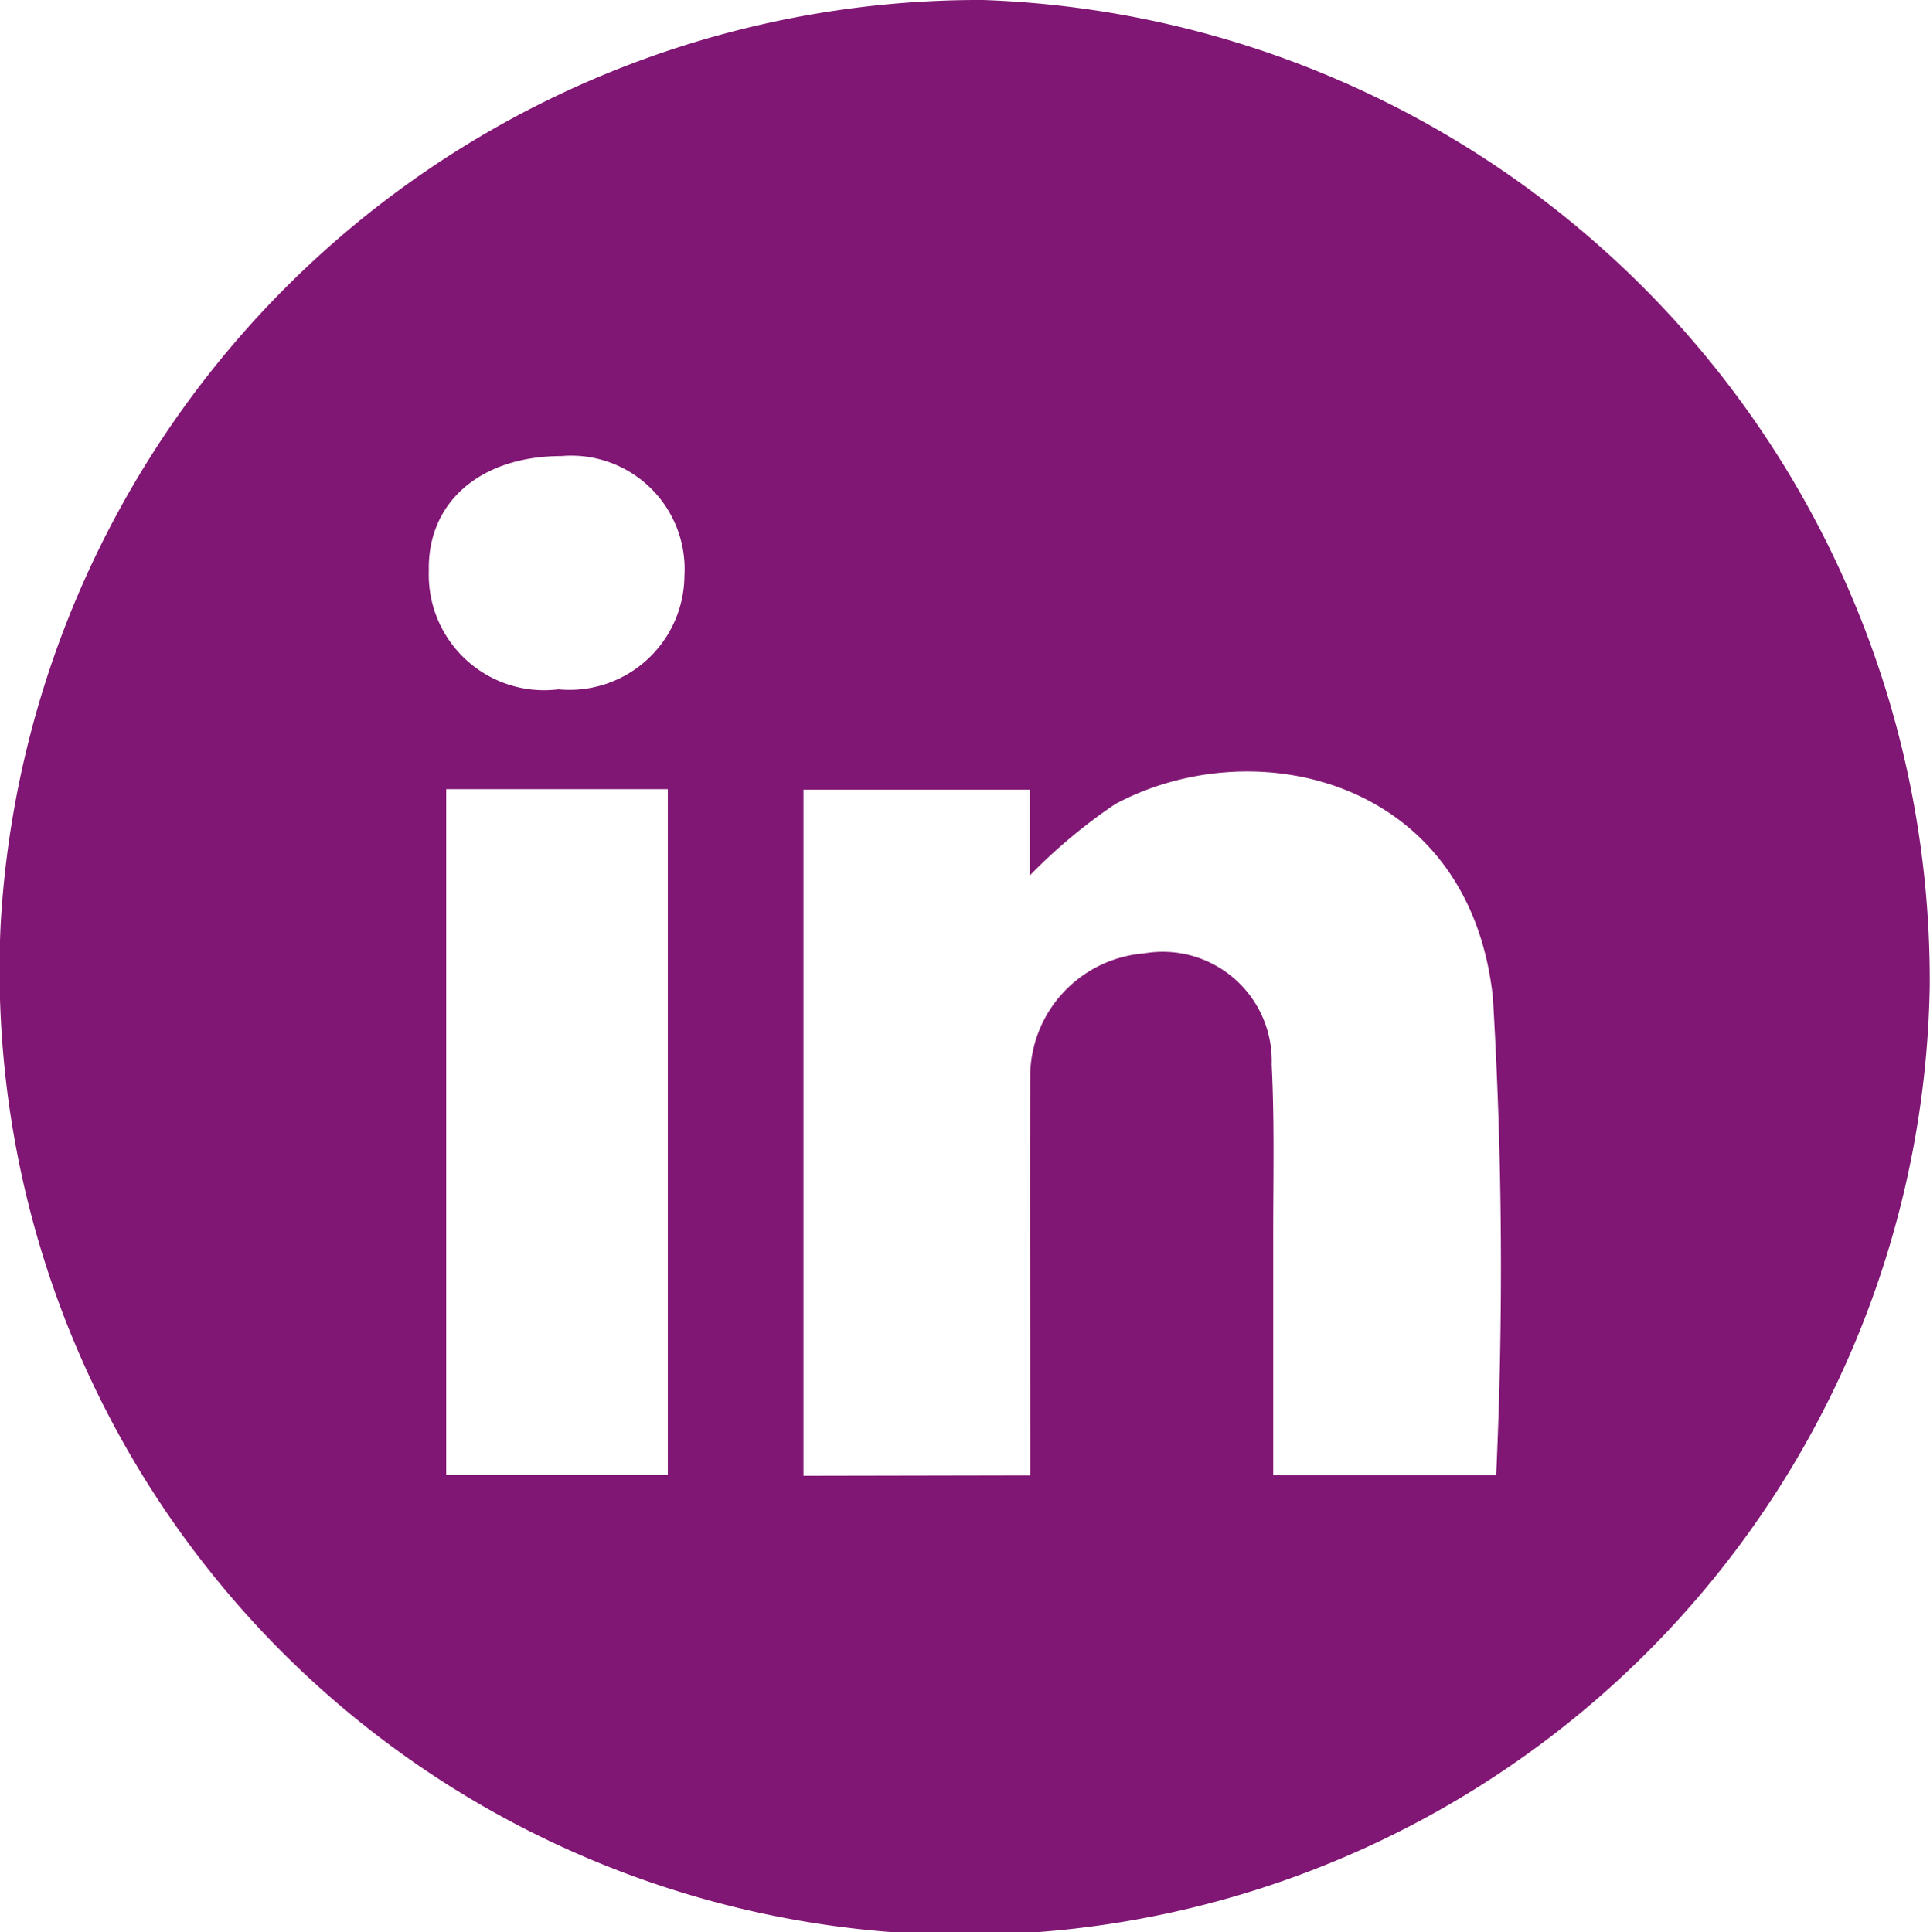
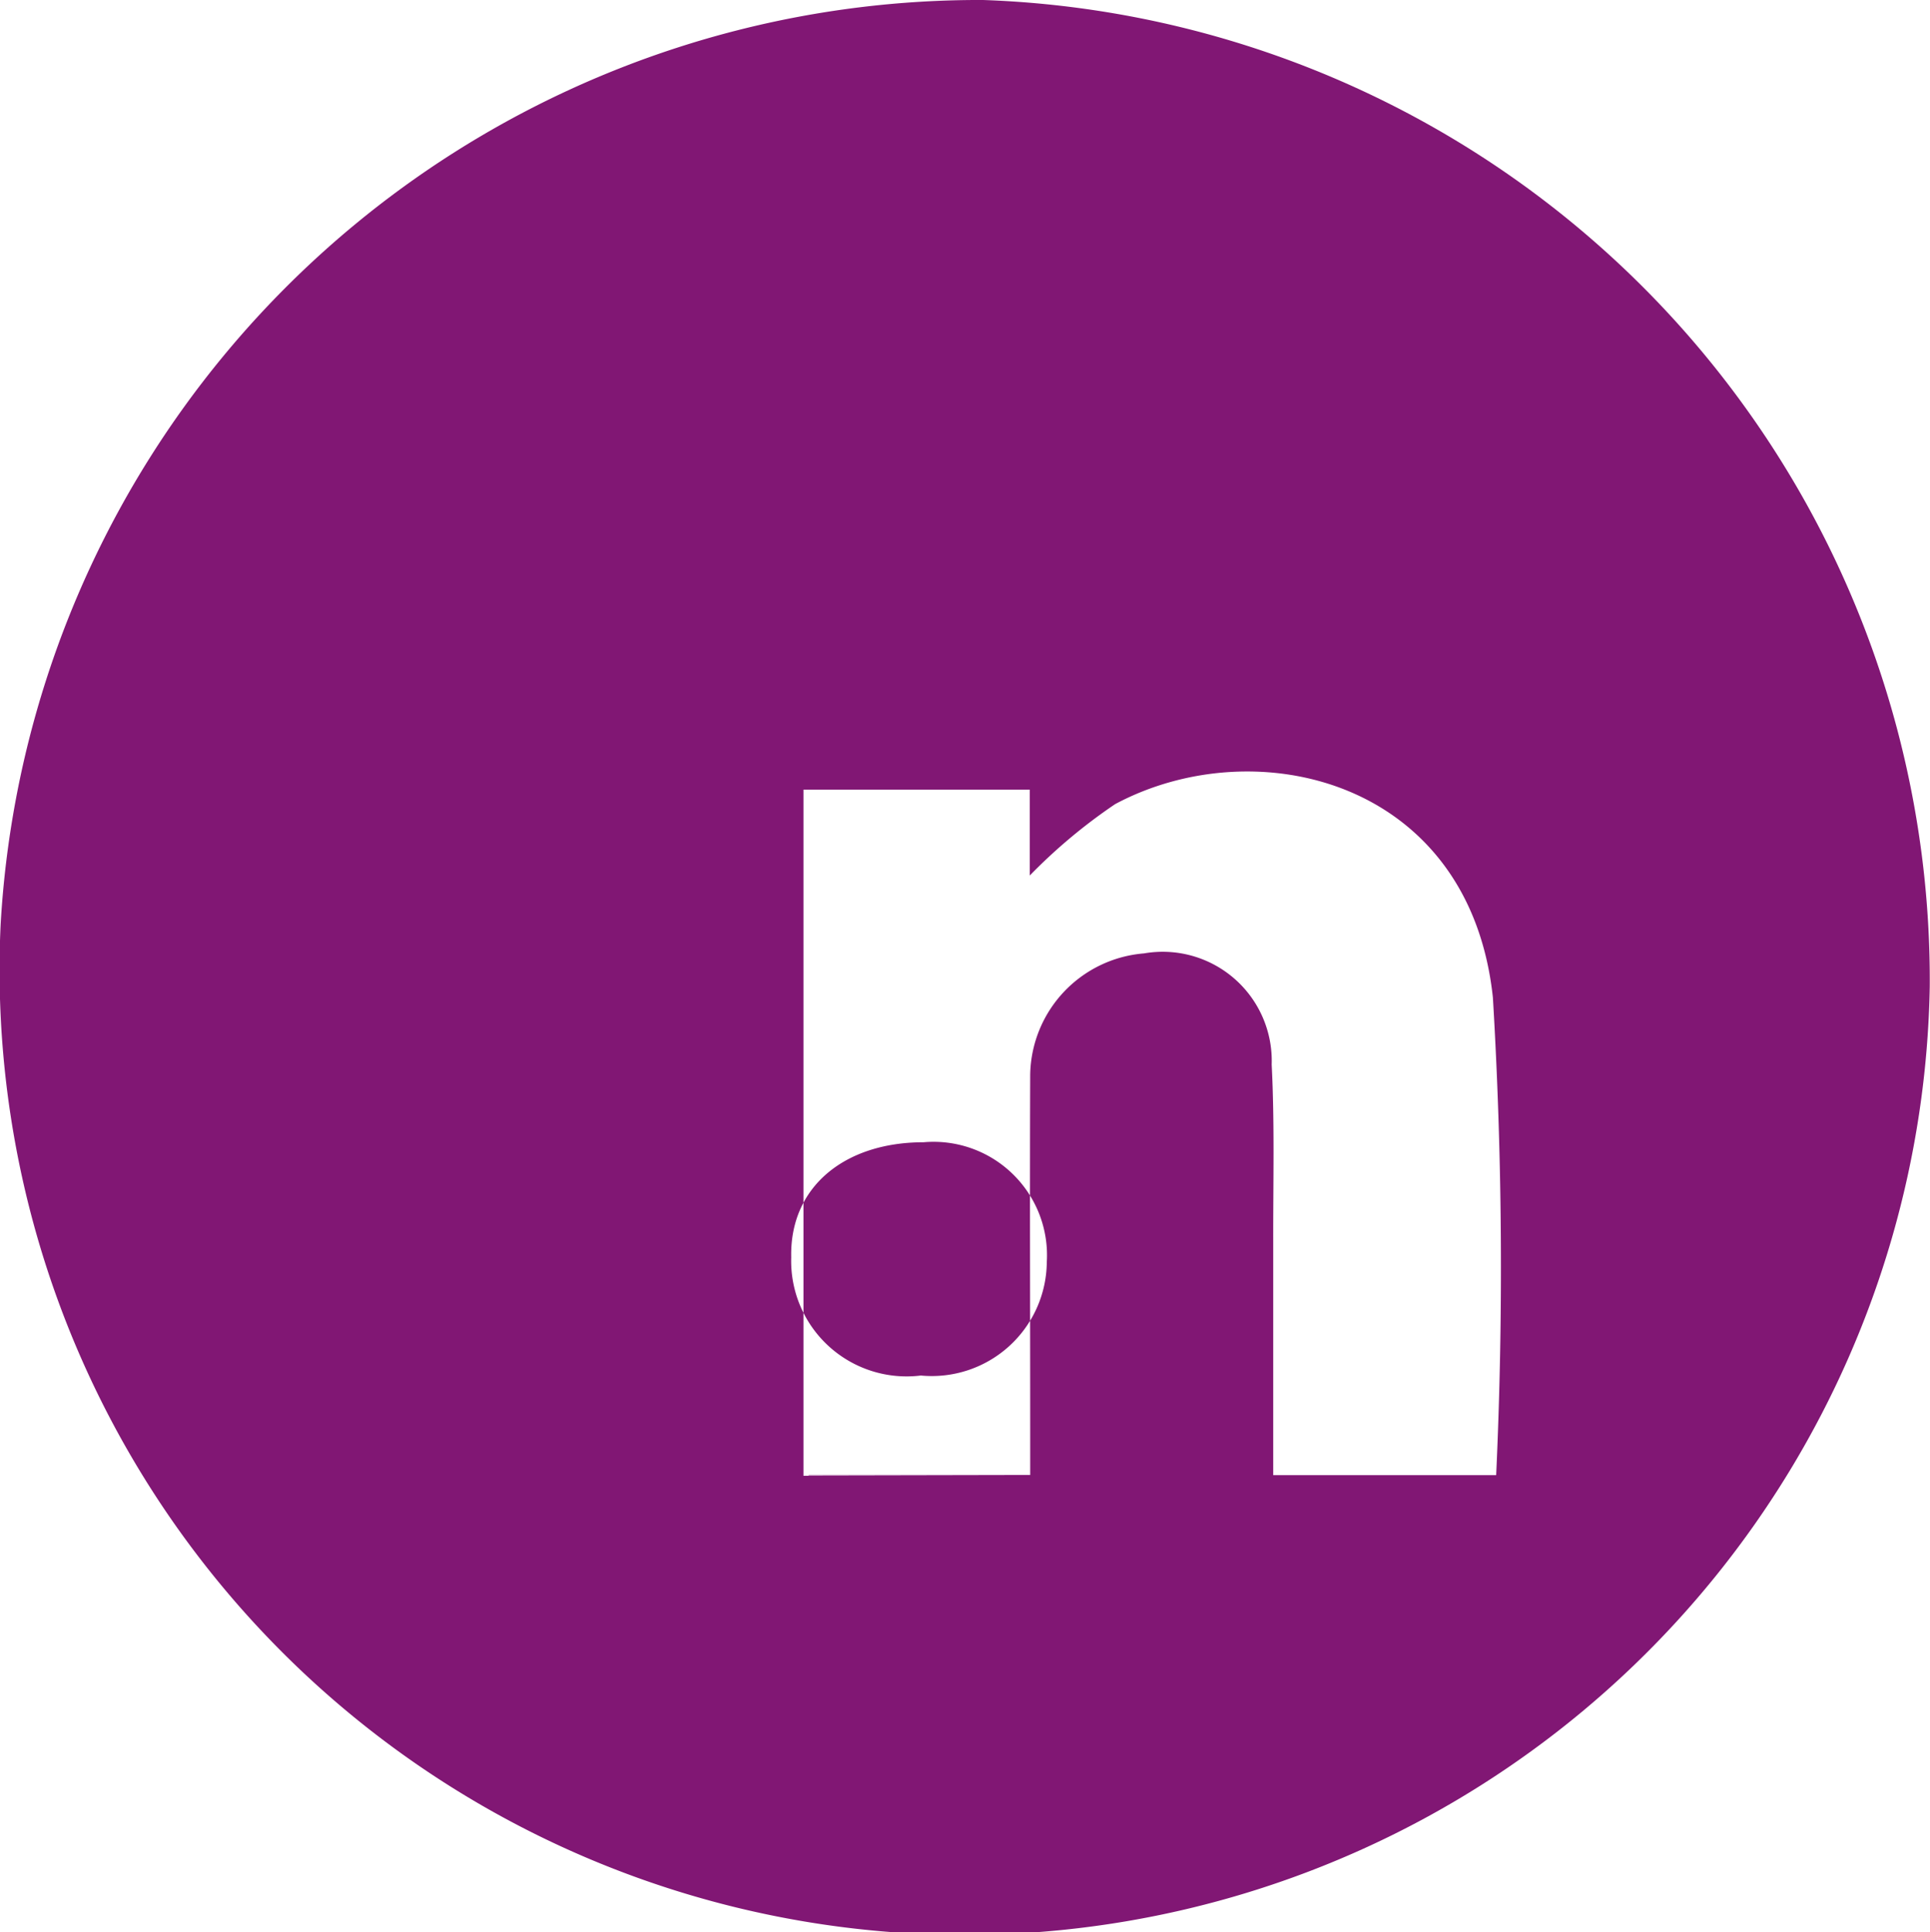
<svg xmlns="http://www.w3.org/2000/svg" width="30.091" height="30.133" viewBox="0 0 30.091 30.133">
-   <path d="M289.3,0A15.29,15.29,0,0,1,304.06,15.386a15.048,15.048,0,1,1-30.077-.971A15.282,15.282,0,0,1,289.3,0m.735,23.006v-.733c0-1.838-.007-3.676,0-5.514a1.93,1.93,0,0,1,1.775-1.892A1.7,1.7,0,0,1,293.8,16.6c.047.92.022,1.844.024,2.766,0,1.2,0,2.4,0,3.637H297.3a70.767,70.767,0,0,0-.051-7.447c-.363-3.4-3.7-4.188-5.889-3.017a8.486,8.486,0,0,0-1.332,1.114v-1.34H286.5v10.7Zm-5.65-10.7h-3.455V23h3.455Zm-1.7-1.556a1.793,1.793,0,0,0,1.959-1.771,1.769,1.769,0,0,0-1.921-1.867c-1.236,0-2.089.7-2.064,1.794a1.8,1.8,0,0,0,2.025,1.843" transform="translate(-273.973 0)" fill="#811774" />
+   <path d="M289.3,0A15.29,15.29,0,0,1,304.06,15.386a15.048,15.048,0,1,1-30.077-.971A15.282,15.282,0,0,1,289.3,0m.735,23.006v-.733c0-1.838-.007-3.676,0-5.514a1.93,1.93,0,0,1,1.775-1.892A1.7,1.7,0,0,1,293.8,16.6c.047.92.022,1.844.024,2.766,0,1.2,0,2.4,0,3.637H297.3a70.767,70.767,0,0,0-.051-7.447c-.363-3.4-3.7-4.188-5.889-3.017a8.486,8.486,0,0,0-1.332,1.114v-1.34H286.5v10.7Zh-3.455V23h3.455Zm-1.7-1.556a1.793,1.793,0,0,0,1.959-1.771,1.769,1.769,0,0,0-1.921-1.867c-1.236,0-2.089.7-2.064,1.794a1.8,1.8,0,0,0,2.025,1.843" transform="translate(-273.973 0)" fill="#811774" />
</svg>